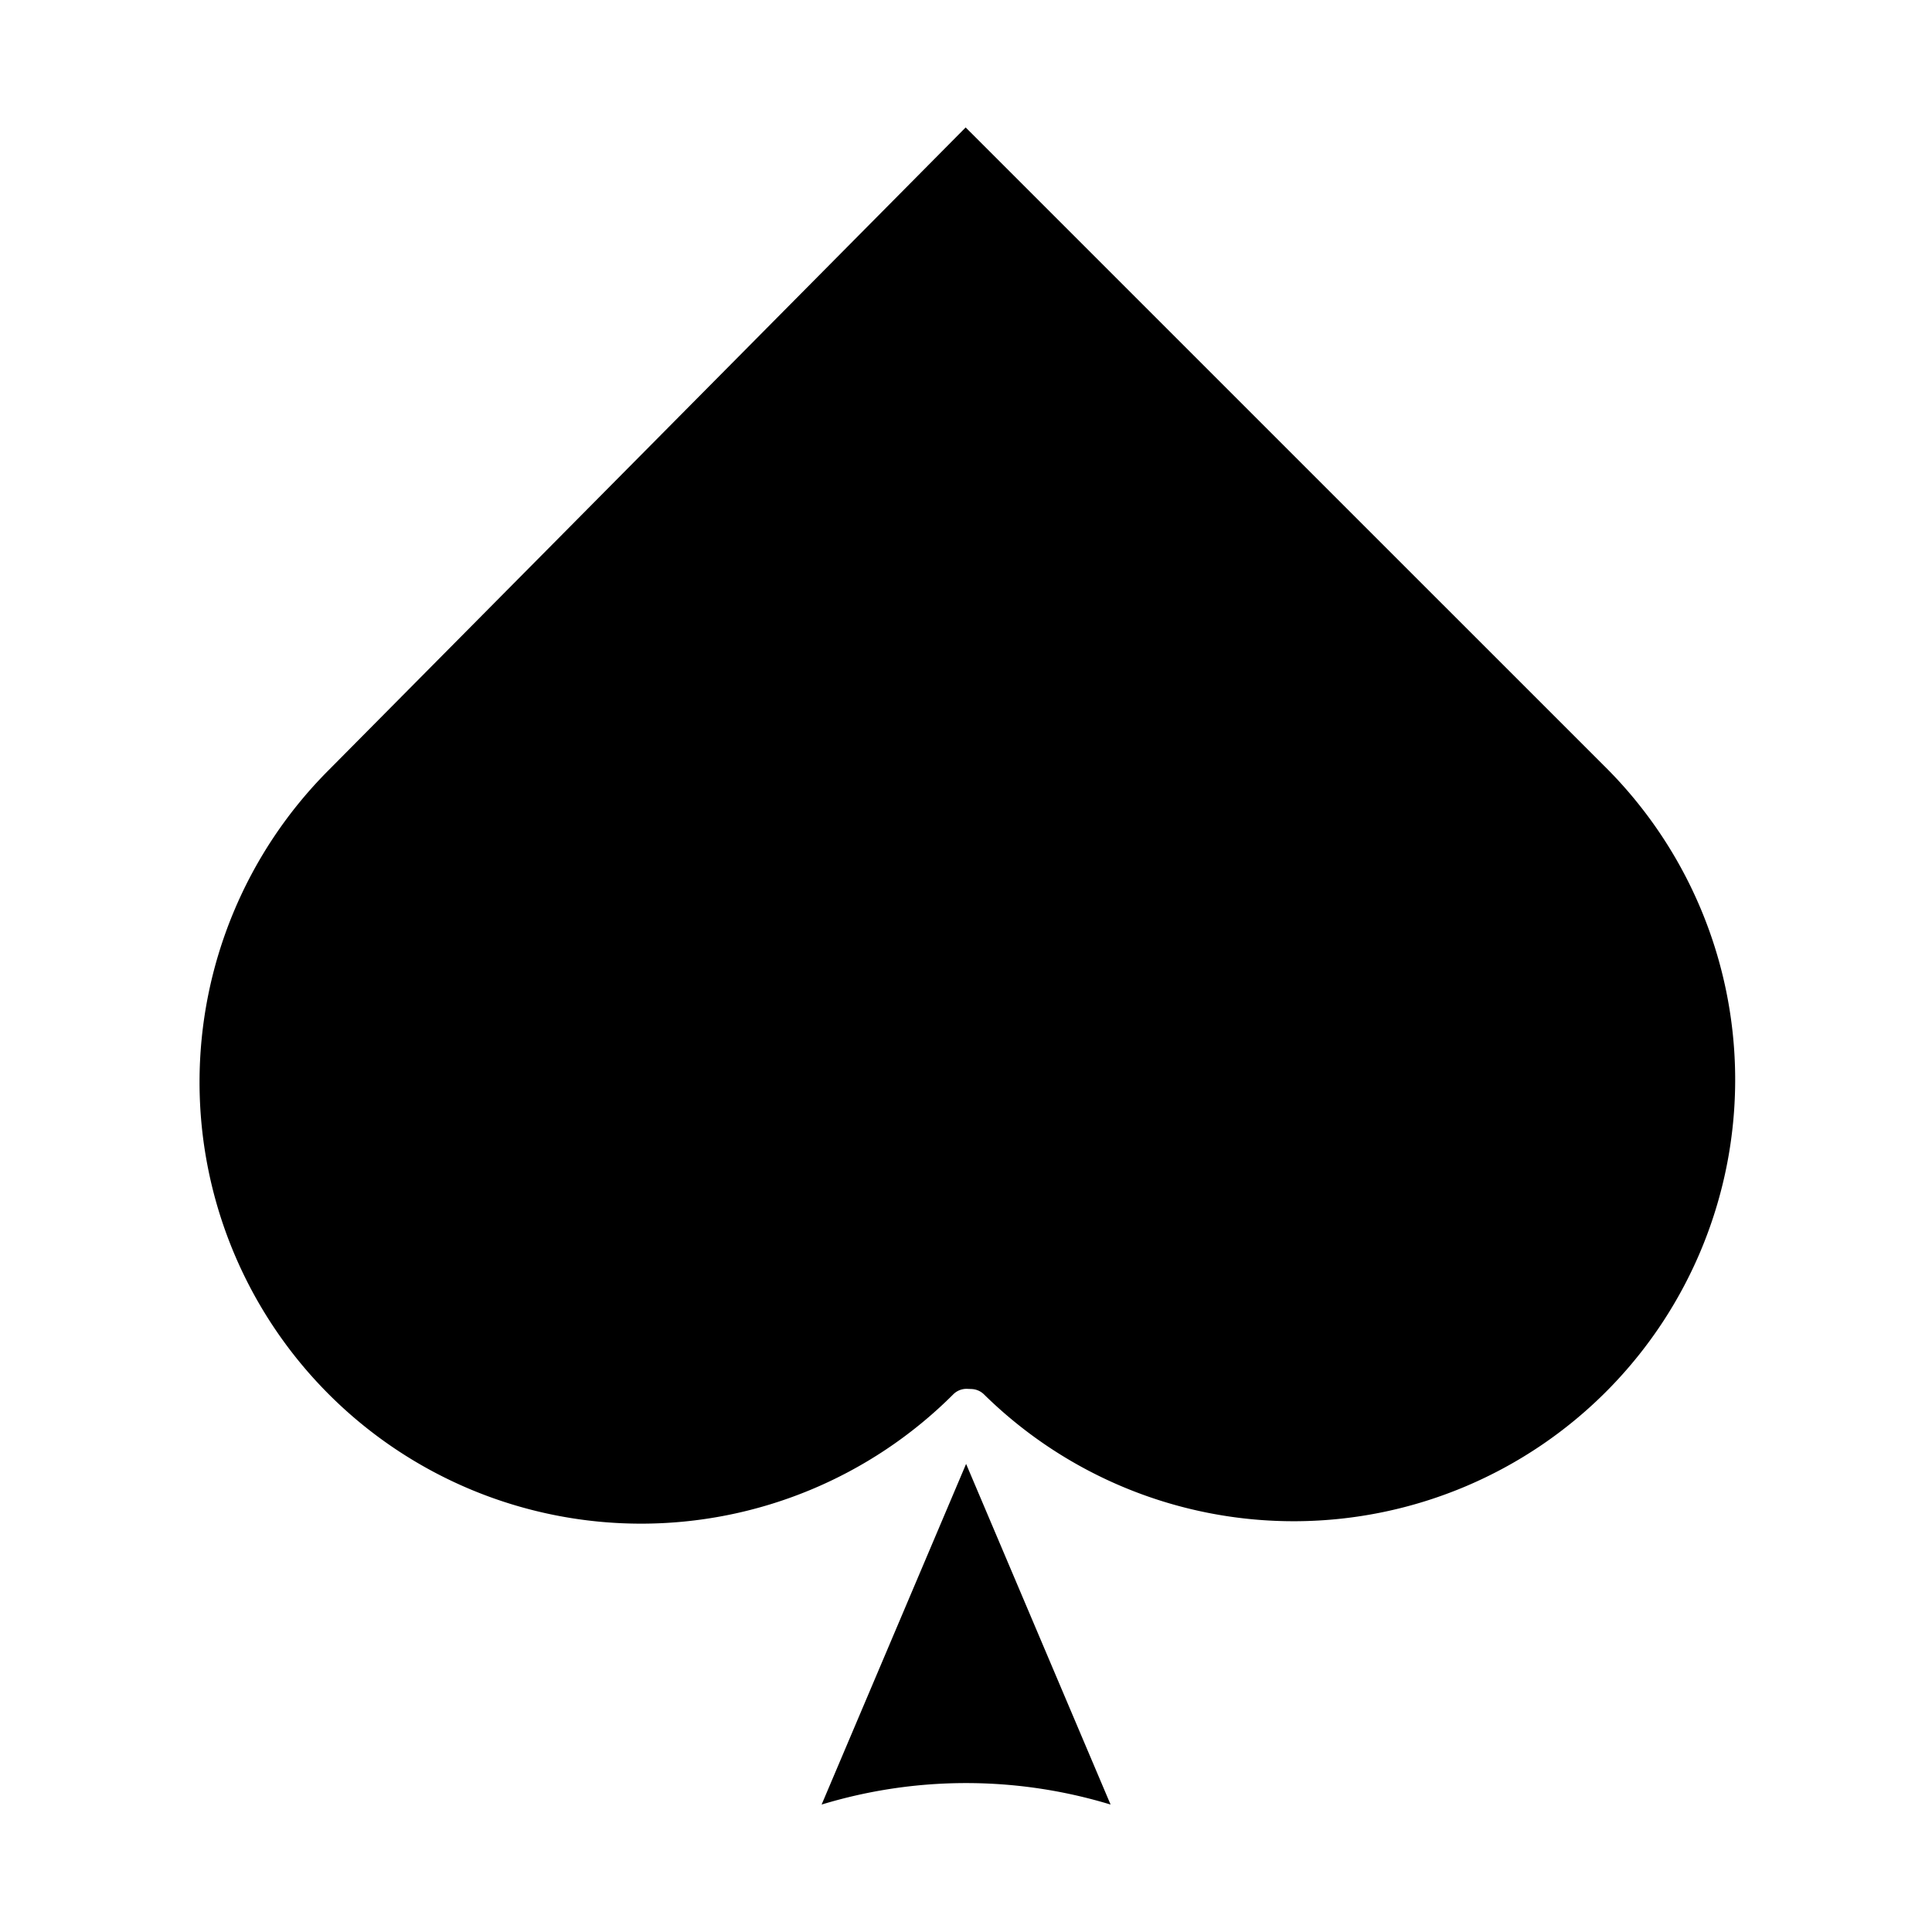
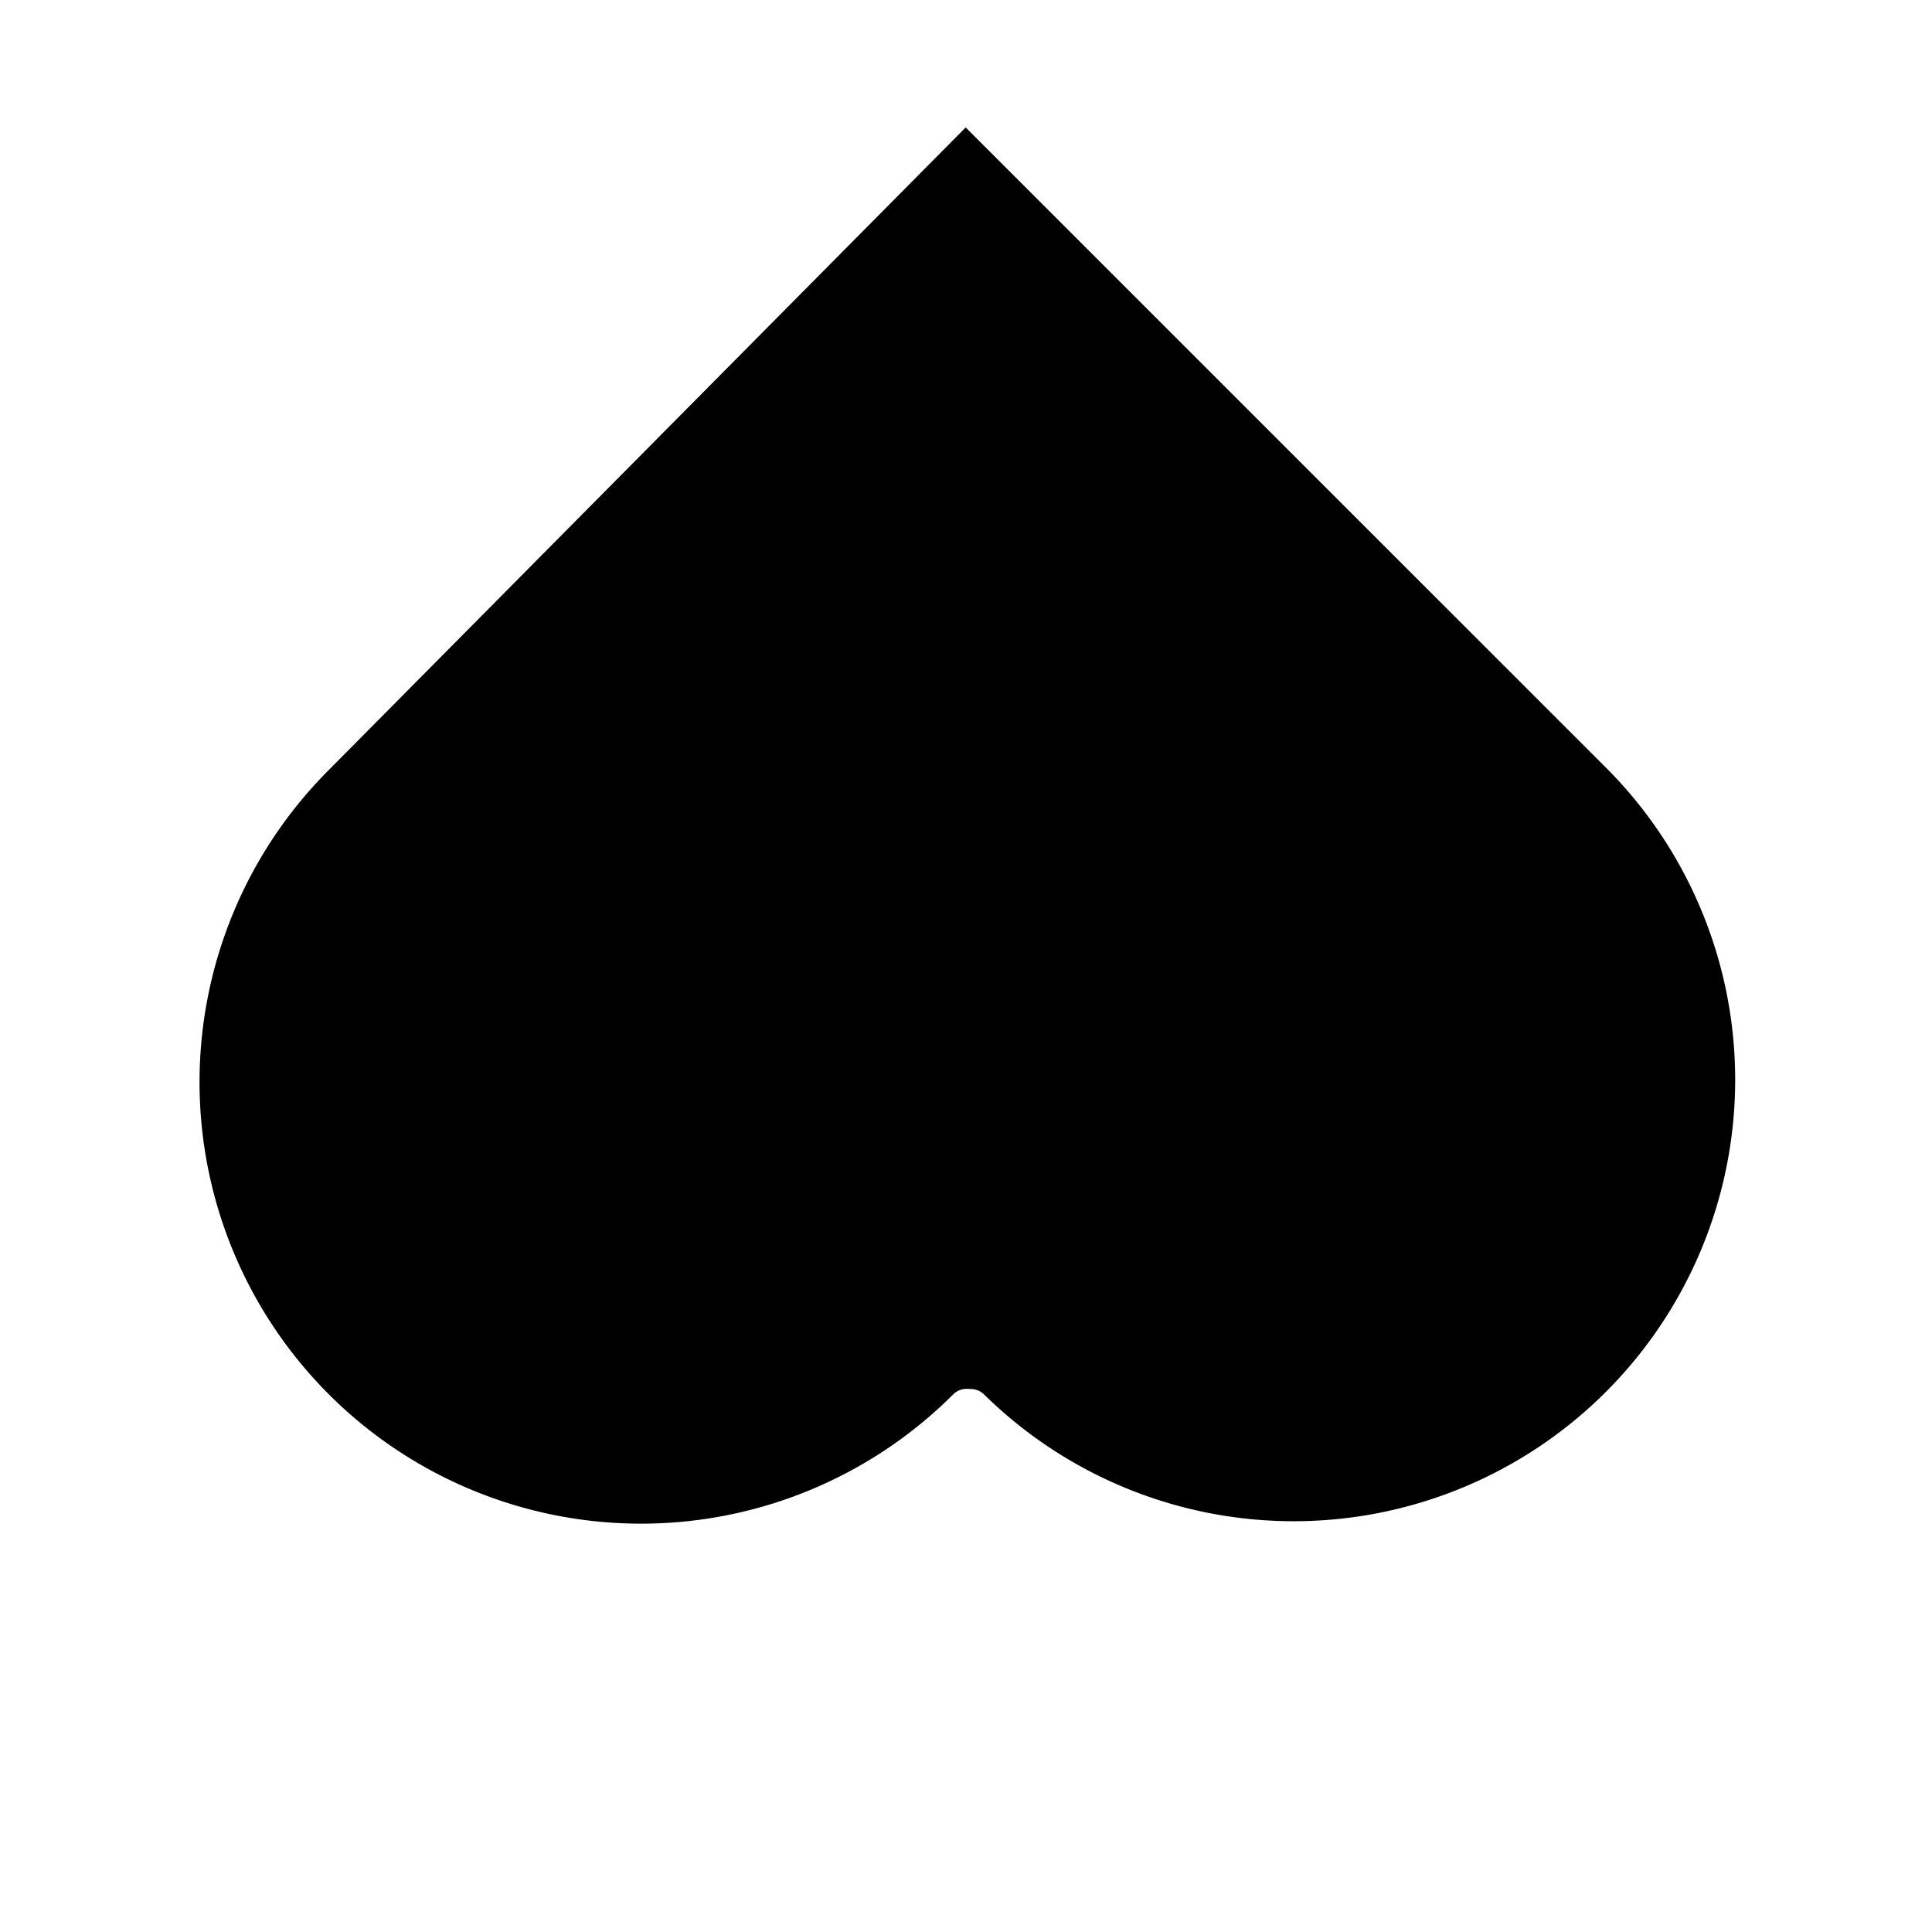
<svg xmlns="http://www.w3.org/2000/svg" id="Layer_1" height="512" viewBox="0 0 512 512" width="512" data-name="Layer 1">
-   <path d="m294.317 478.227-38.29-90.278-38.29 90.278a131.59 131.59 0 0 1 76.58 0z" />
  <path d="m87.16 204.032a117.007 117.007 0 1 0 165.457 165.49 4.968 4.968 0 0 1 3.737-1.461l1.119.045a5 5 0 0 1 3.282 1.408 117 117 0 0 0 164.169-166.748l-169.011-168.993z" />
</svg>